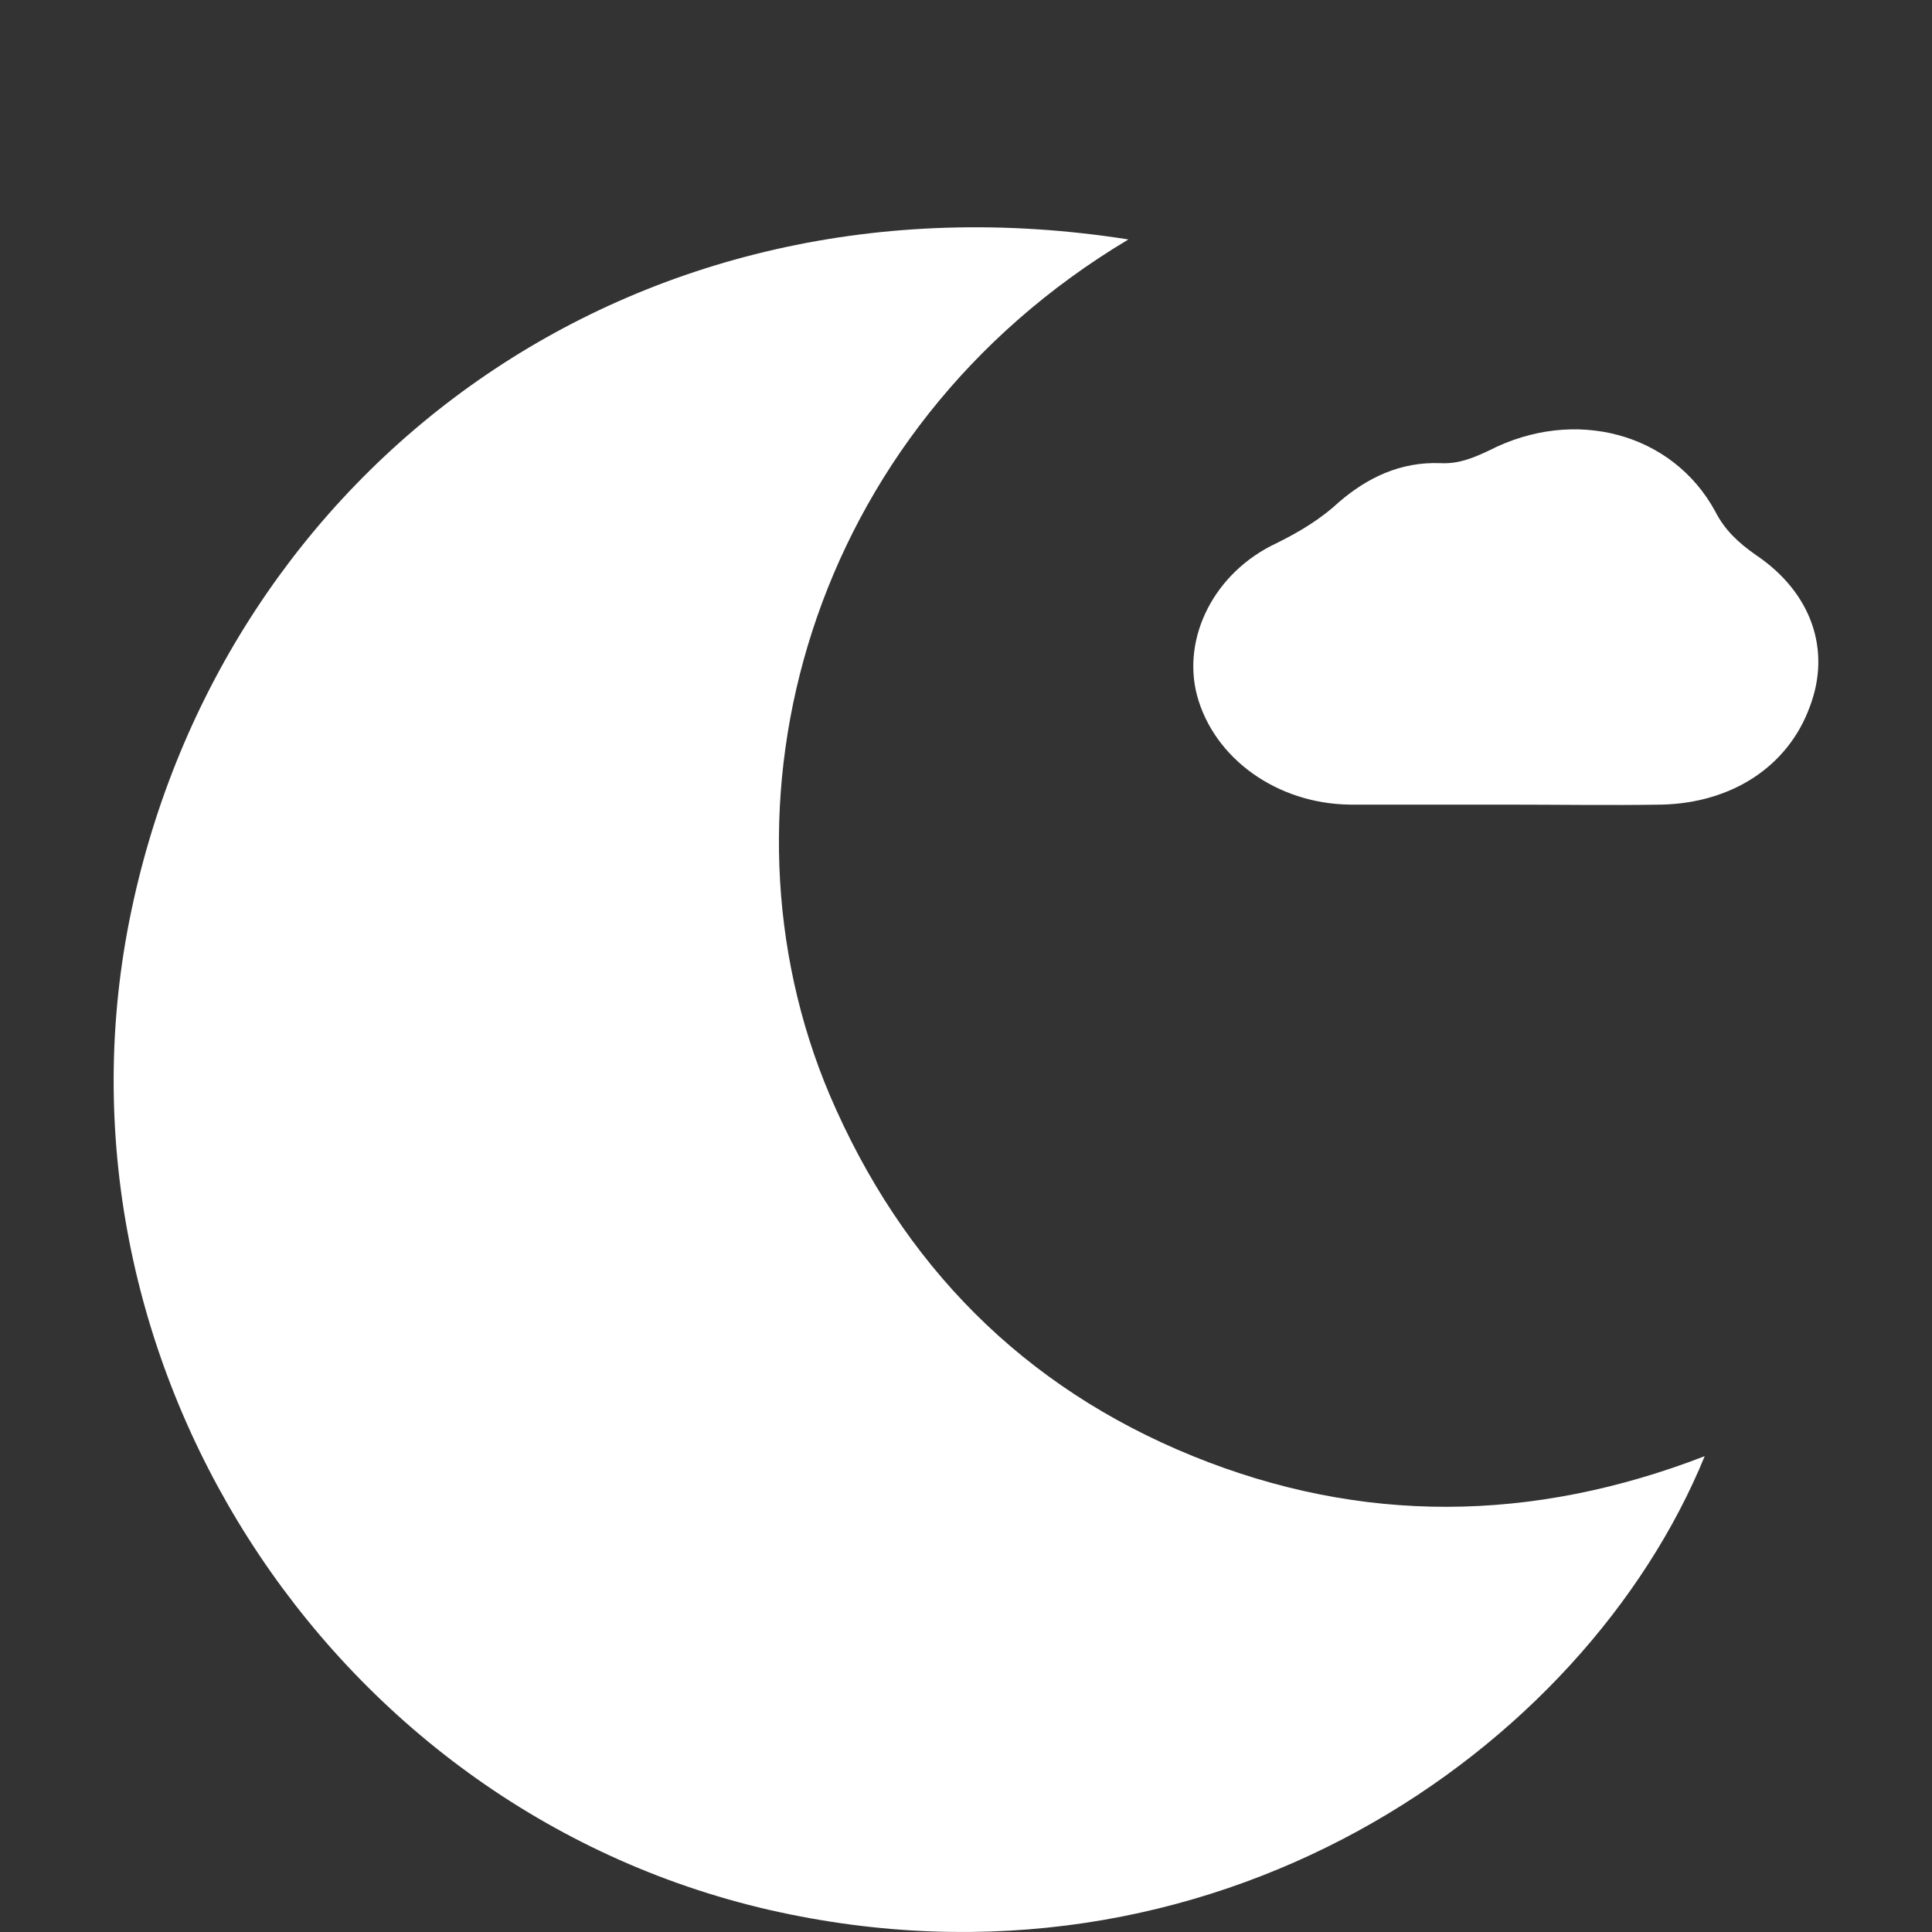
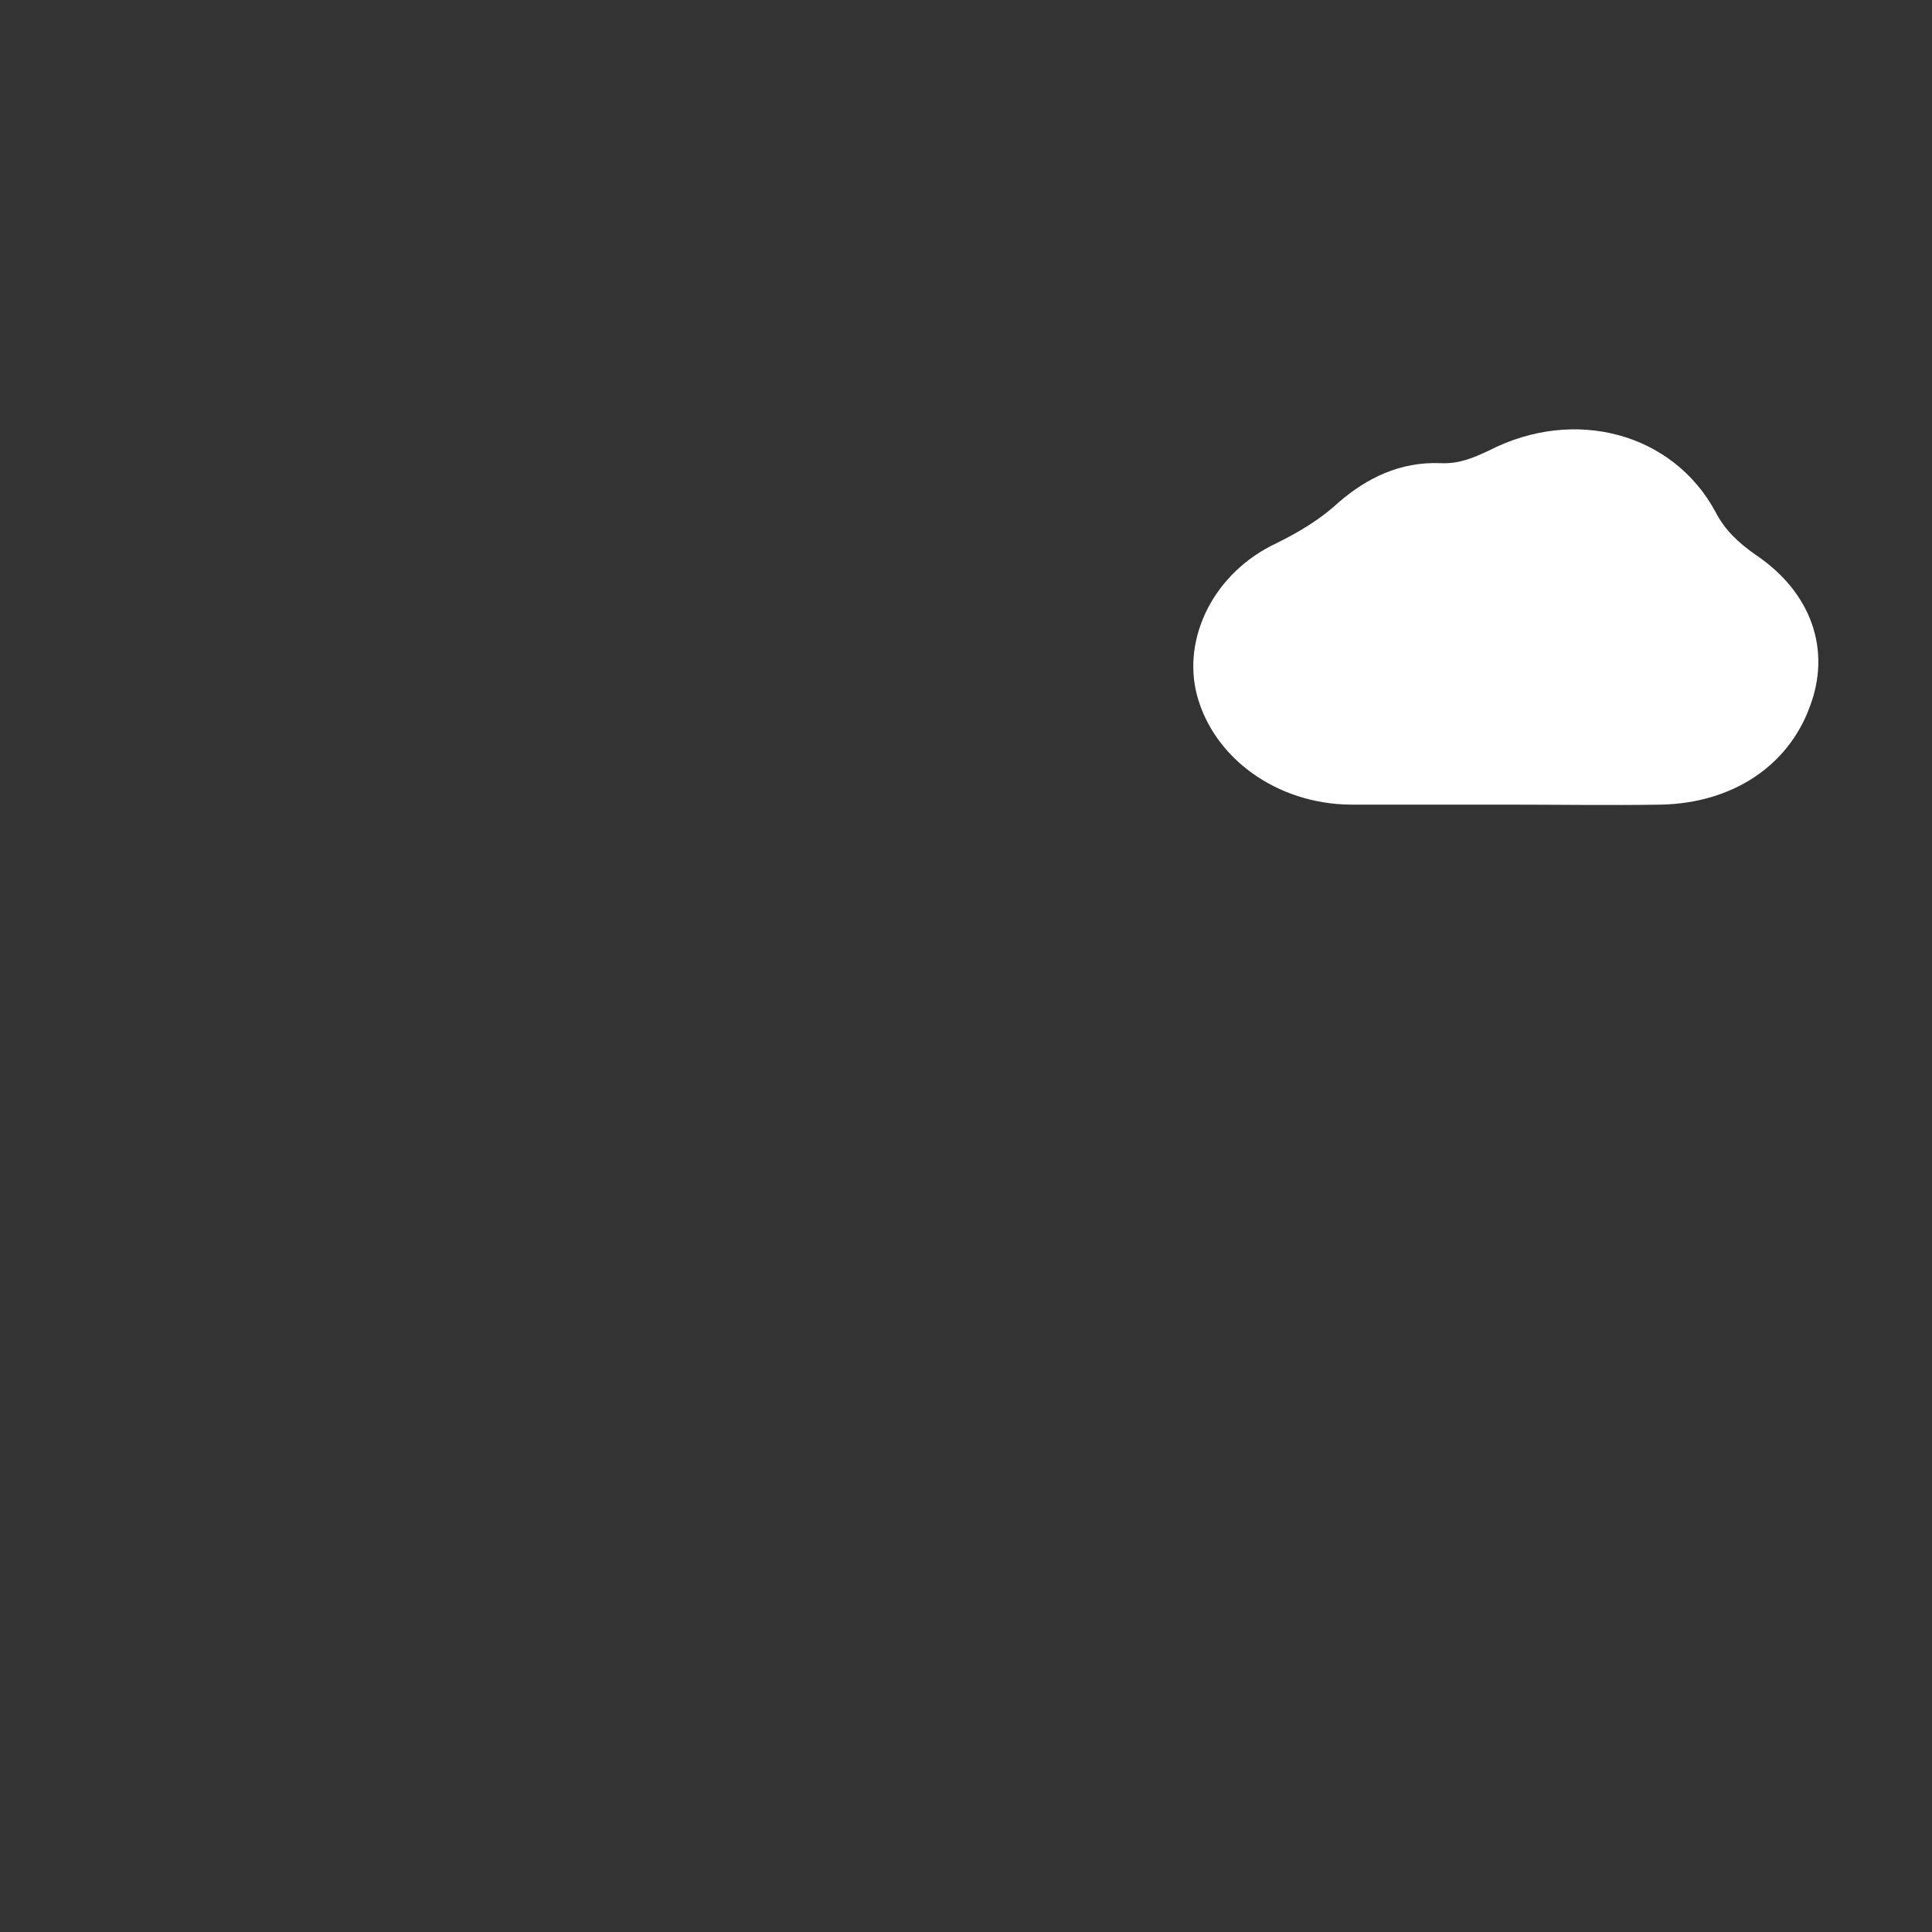
<svg xmlns="http://www.w3.org/2000/svg" width="34" height="34" viewBox="0 0 34 34" fill="none">
  <rect x="0" y="0" width="34" height="34" fill="#333333" stroke="none" />
  <g clip-path="url(#clip0_19_135)">
-     <path d="M19.858 4.214C14.195 7.598 12.443 14.177 14.601 19.269C15.877 22.255 18.001 24.409 20.995 25.626C23.966 26.832 26.971 26.797 30 25.626C27.888 30.789 21.331 35.39 13.533 33.61C5.712 31.807 0.664 23.847 2.312 16.026C3.937 8.288 11.085 2.833 19.858 4.214Z" fill="white" />
    <path d="M26.498 14.16C25.584 14.16 24.671 14.16 23.757 14.16C22.477 14.145 21.364 13.352 21.065 12.235C20.799 11.222 21.364 10.076 22.461 9.561C22.876 9.356 23.242 9.135 23.574 8.827C24.056 8.415 24.637 8.122 25.352 8.151C25.668 8.166 25.917 8.063 26.199 7.931C27.711 7.152 29.439 7.622 30.187 9.003C30.353 9.326 30.586 9.547 30.901 9.767C31.882 10.428 32.23 11.442 31.848 12.441C31.466 13.484 30.486 14.131 29.24 14.16C28.326 14.175 27.412 14.16 26.498 14.16Z" fill="white" />
  </g>
  <defs>
    <clipPath id="clip0_19_135">
      <rect width="34" height="34" fill="white" />
    </clipPath>
  </defs>
</svg>